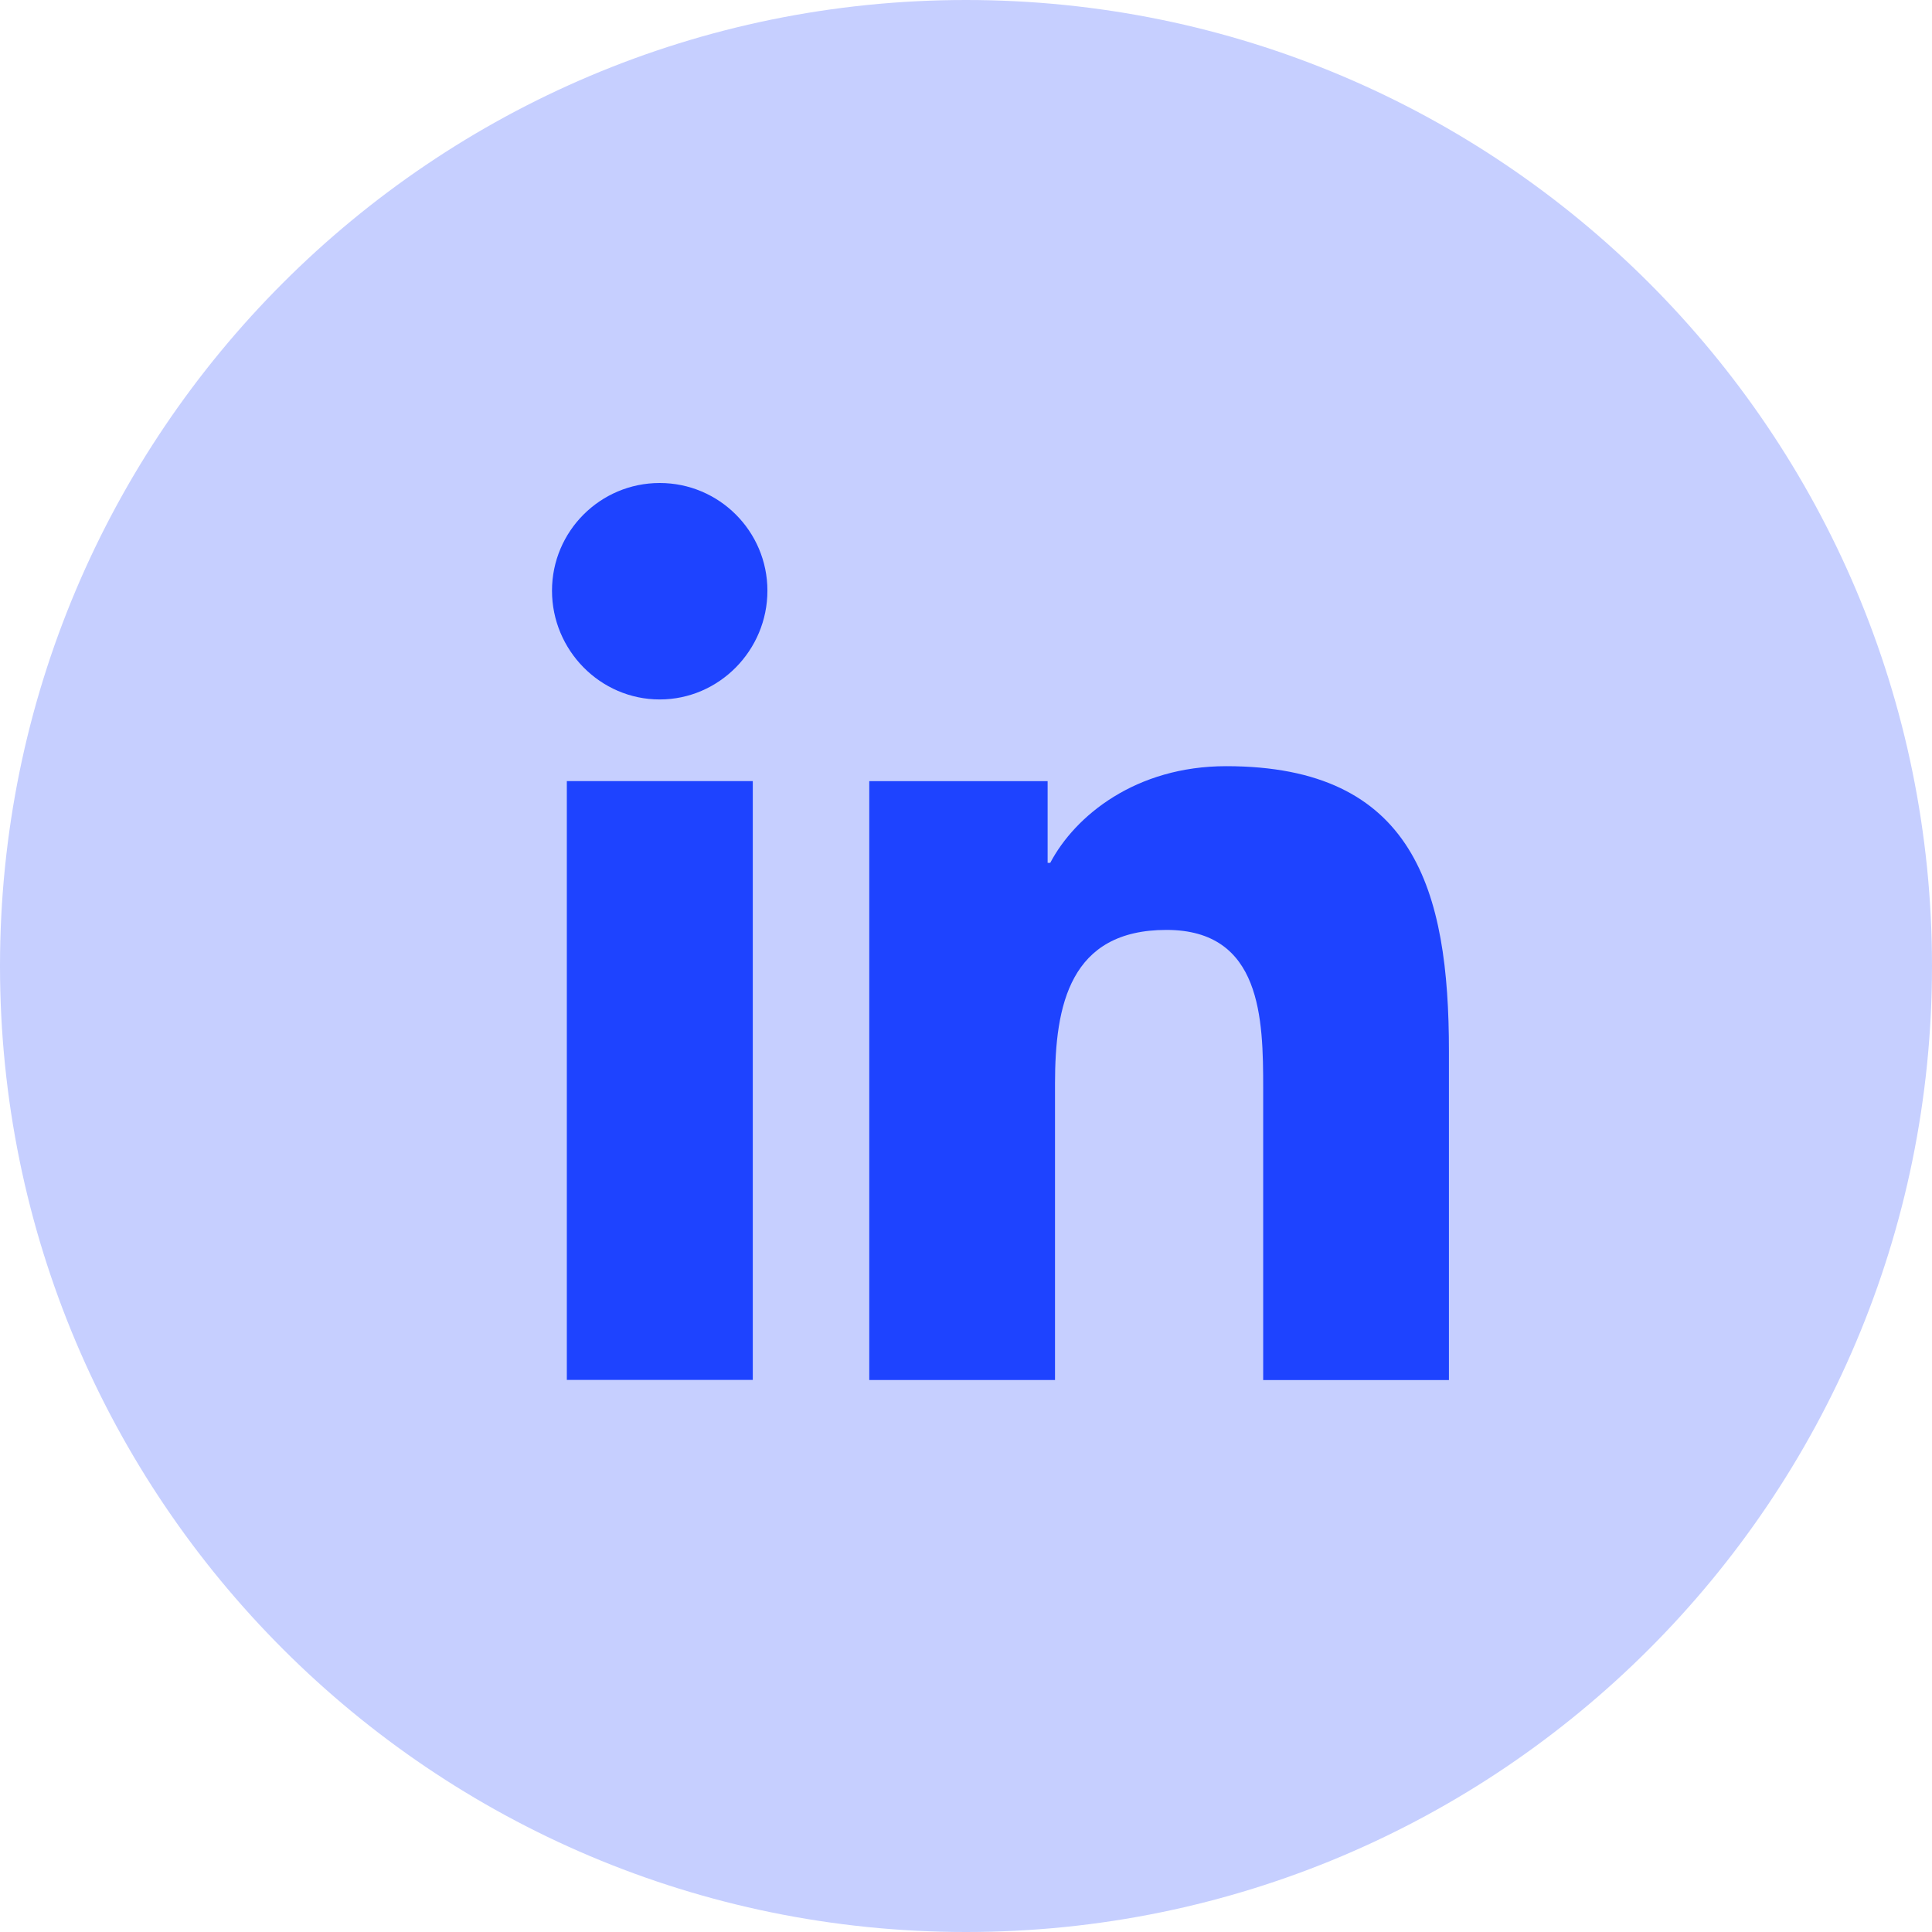
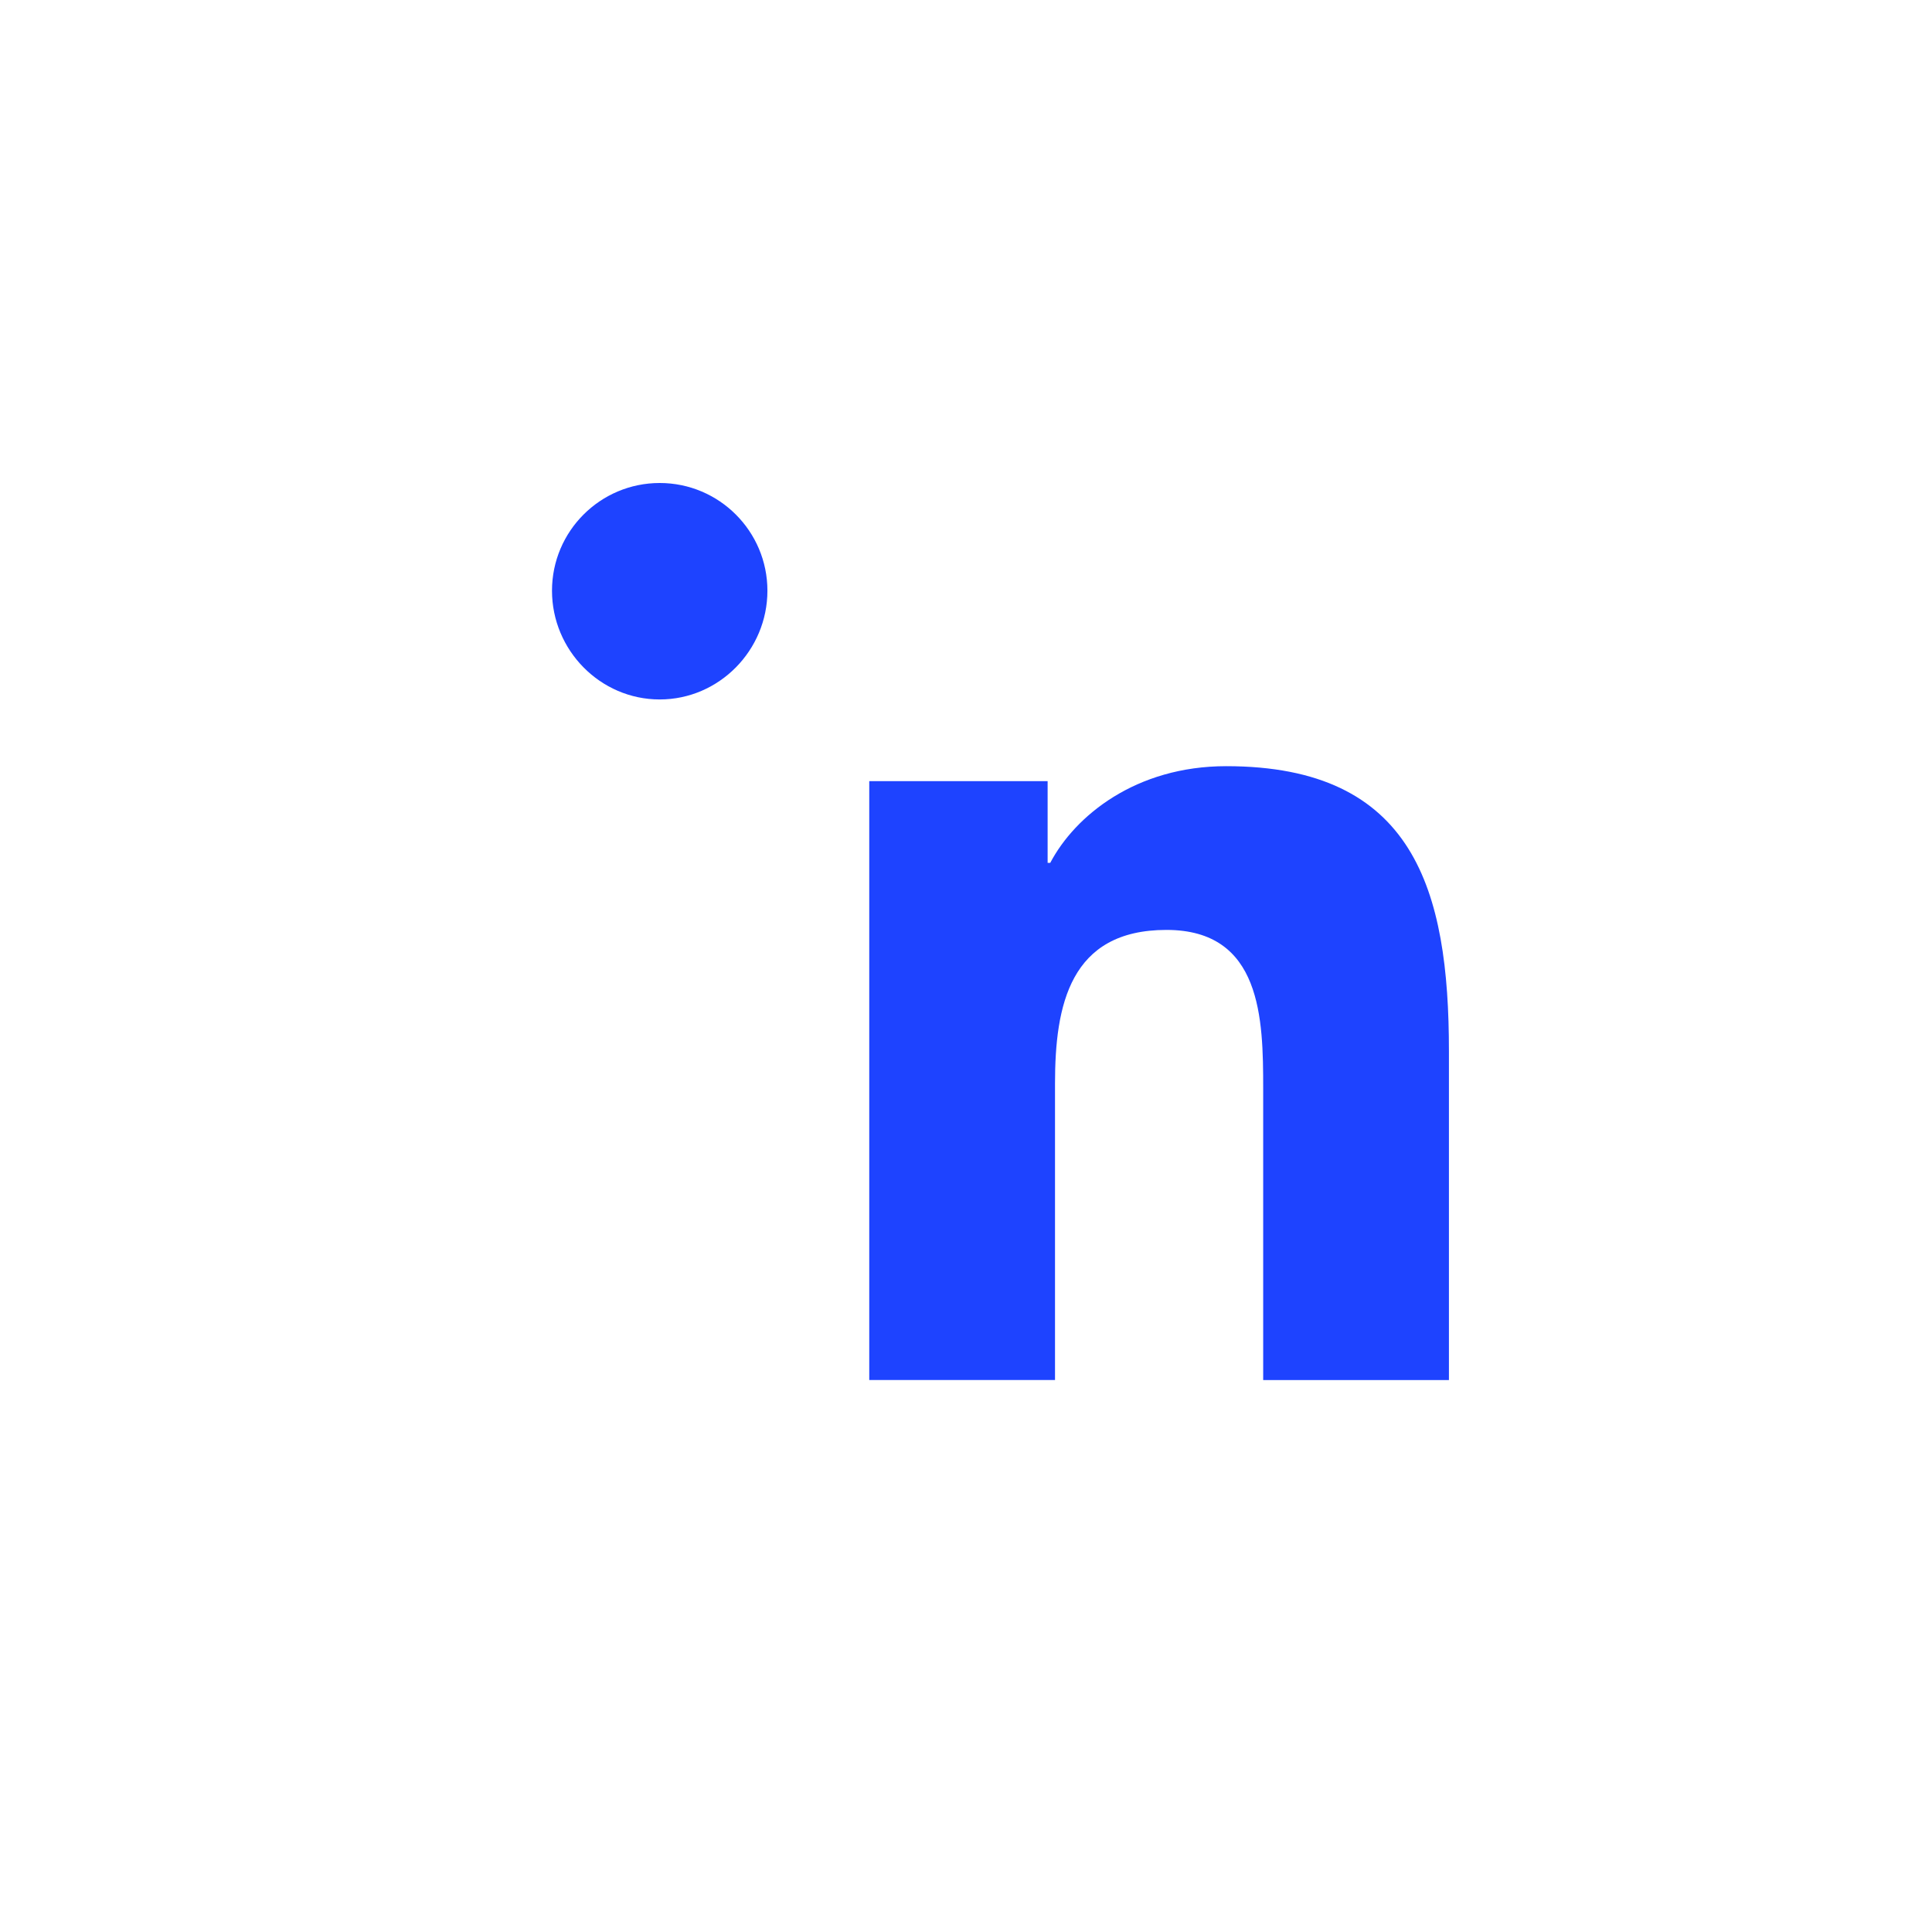
<svg xmlns="http://www.w3.org/2000/svg" class="defaultIcon" width="28" height="28" viewBox="0 0 28 28" fill="none">
  <g clip-path="url(#clip0_2529_1849)">
-     <path d="M14 28C21.732 28 28 21.732 28 14C28 6.268 21.732 0 14 0C6.268 0 0 6.268 0 14C0 21.732 6.268 28 14 28Z" fill="#C6CFFF" />
    <g clip-path="url(#clip1_2529_1849)">
      <path d="M20.996 20.001L20.999 20V15.233C20.999 12.9 20.497 11.104 17.771 11.104C16.46 11.104 15.58 11.823 15.221 12.505H15.183V11.321H12.598V20H15.29V15.703C15.29 14.571 15.504 13.477 16.905 13.477C18.286 13.477 18.307 14.768 18.307 15.775V20.001H20.996Z" fill="#1E43FF" />
-       <path d="M8.215 11.32H10.91V19.999H8.215V11.32Z" fill="#1E43FF" />
      <path d="M9.561 7C8.699 7 8 7.699 8 8.561C8 9.423 8.699 10.137 9.561 10.137C10.423 10.137 11.122 9.423 11.122 8.561C11.122 7.699 10.422 7 9.561 7Z" fill="#1E43FF" />
    </g>
  </g>
  <defs>
    <clipPath id="clip0_2529_1849">
      <rect width="28" height="28" fill="white" />
    </clipPath>
    <clipPath id="clip1_2529_1849">
      <rect width="13" height="13" fill="white" transform="translate(8 7)" />
    </clipPath>
  </defs>
</svg>